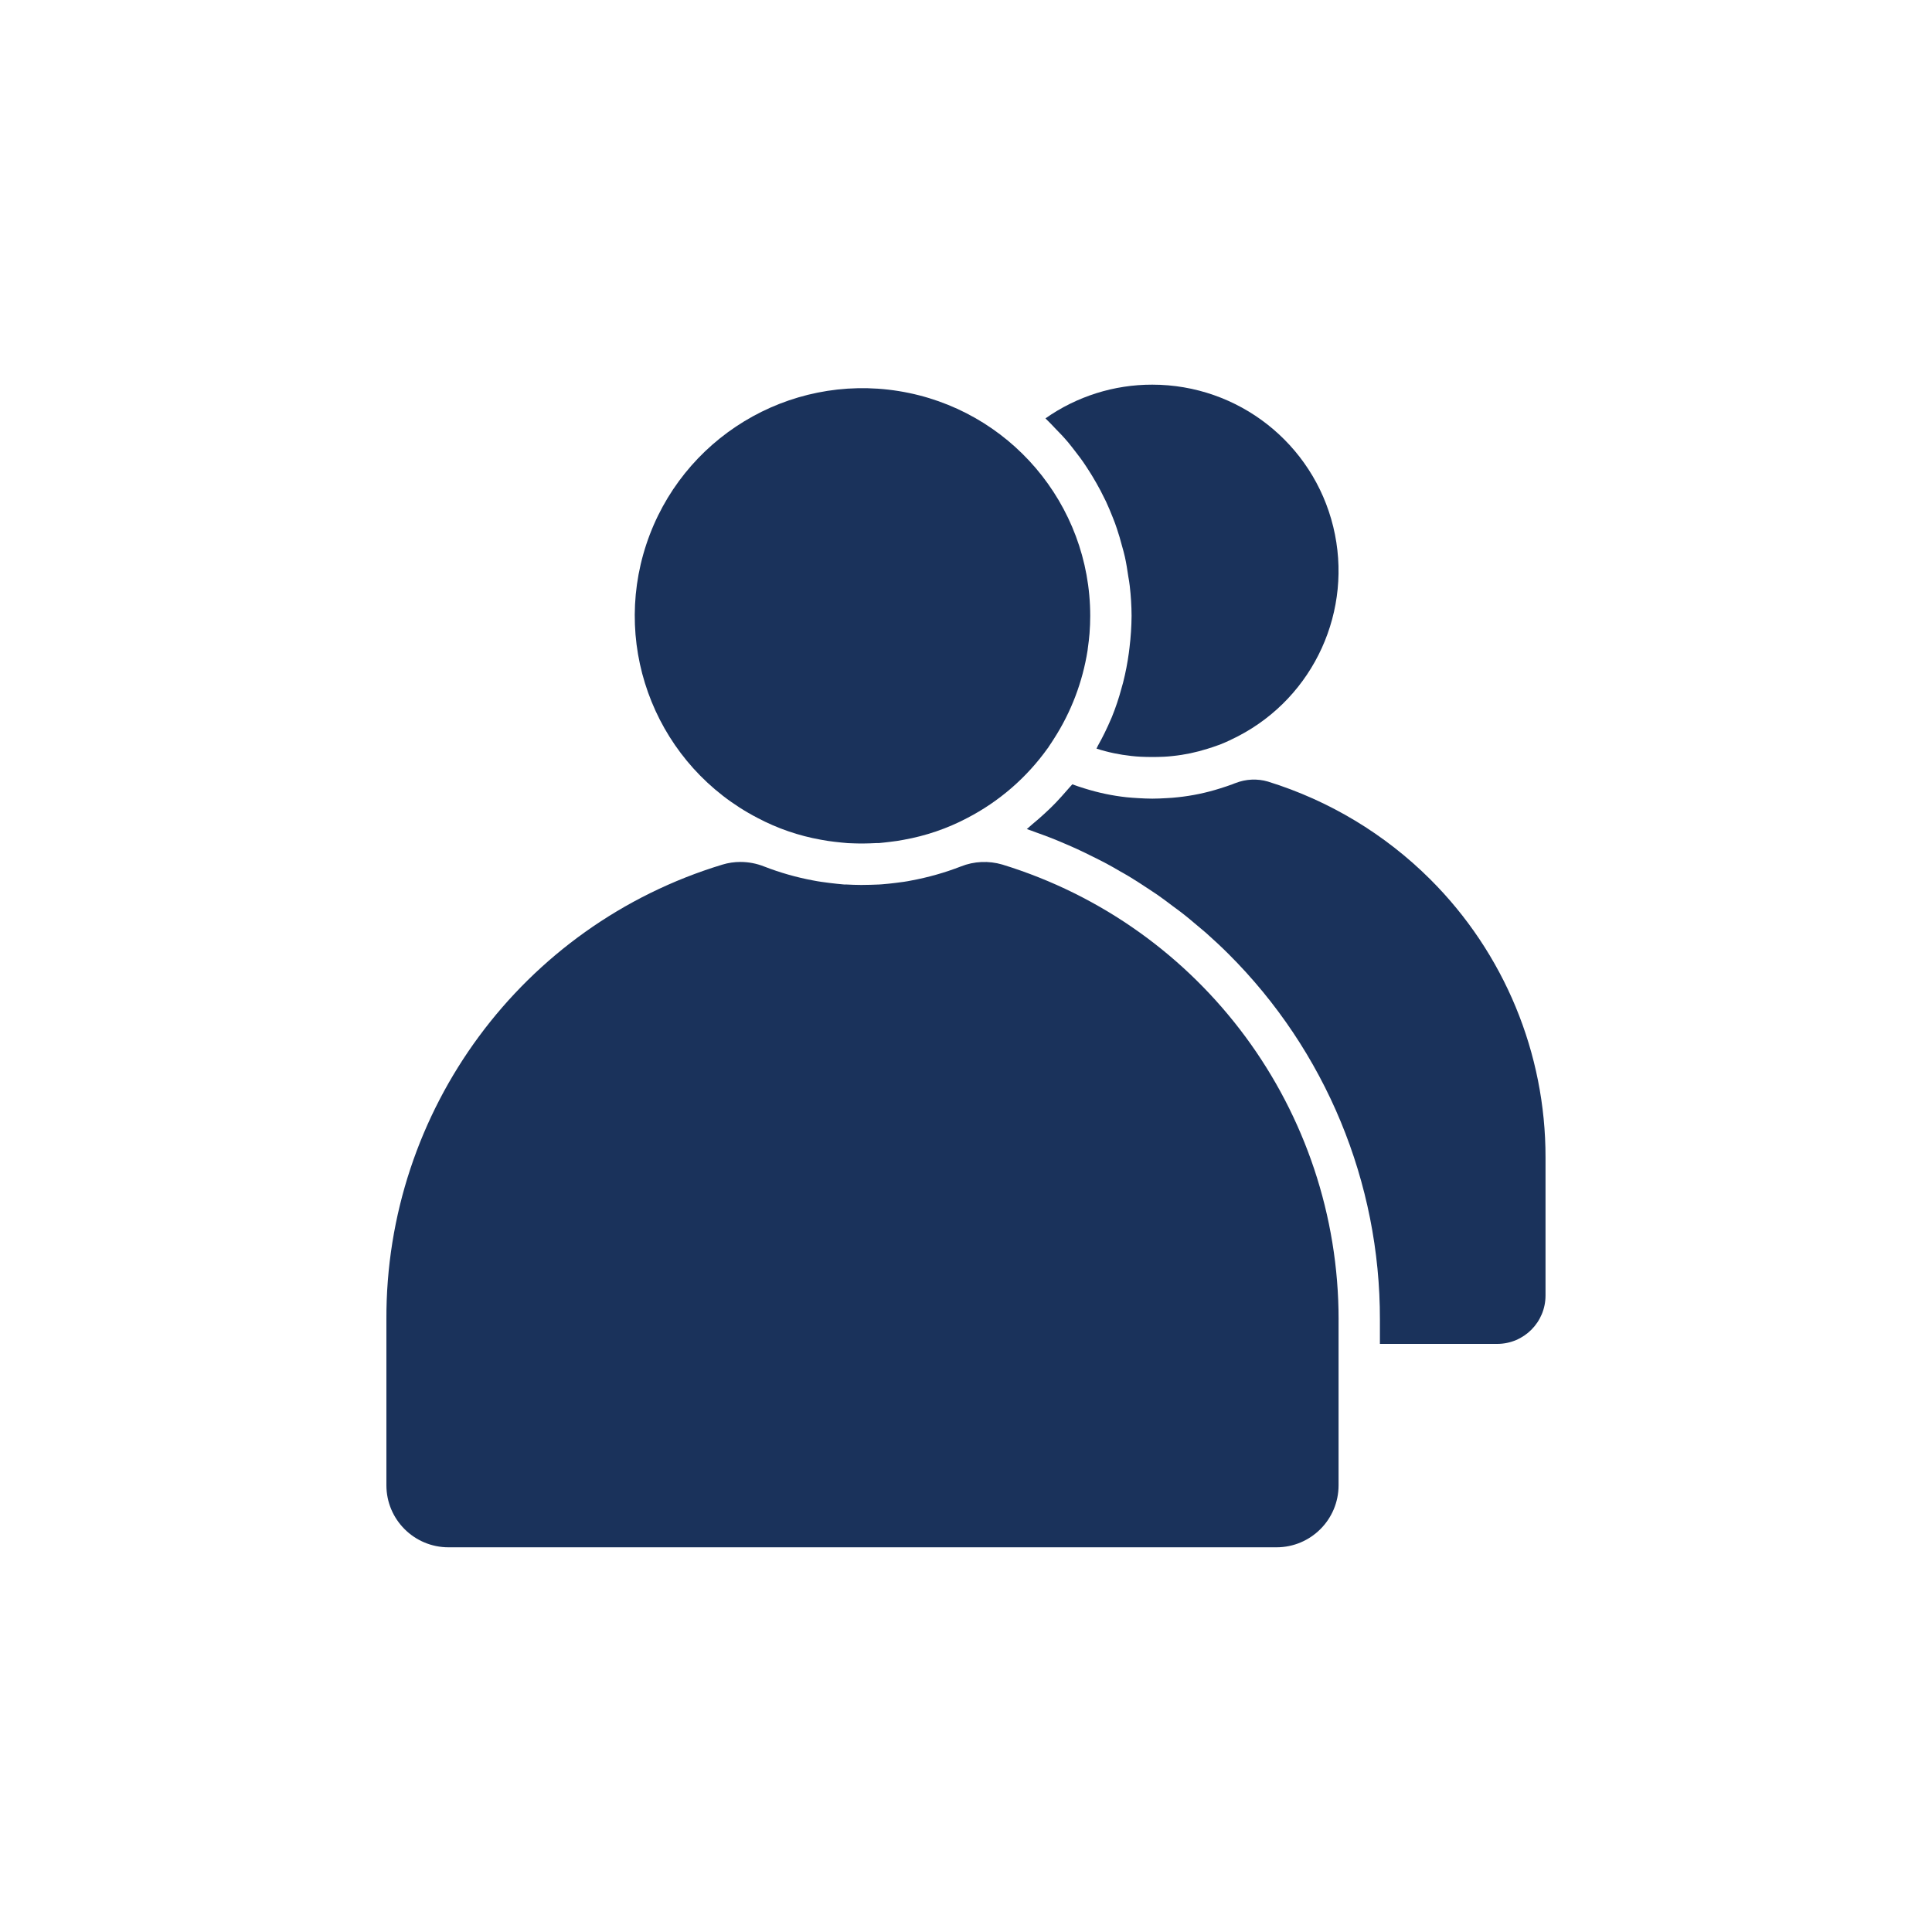
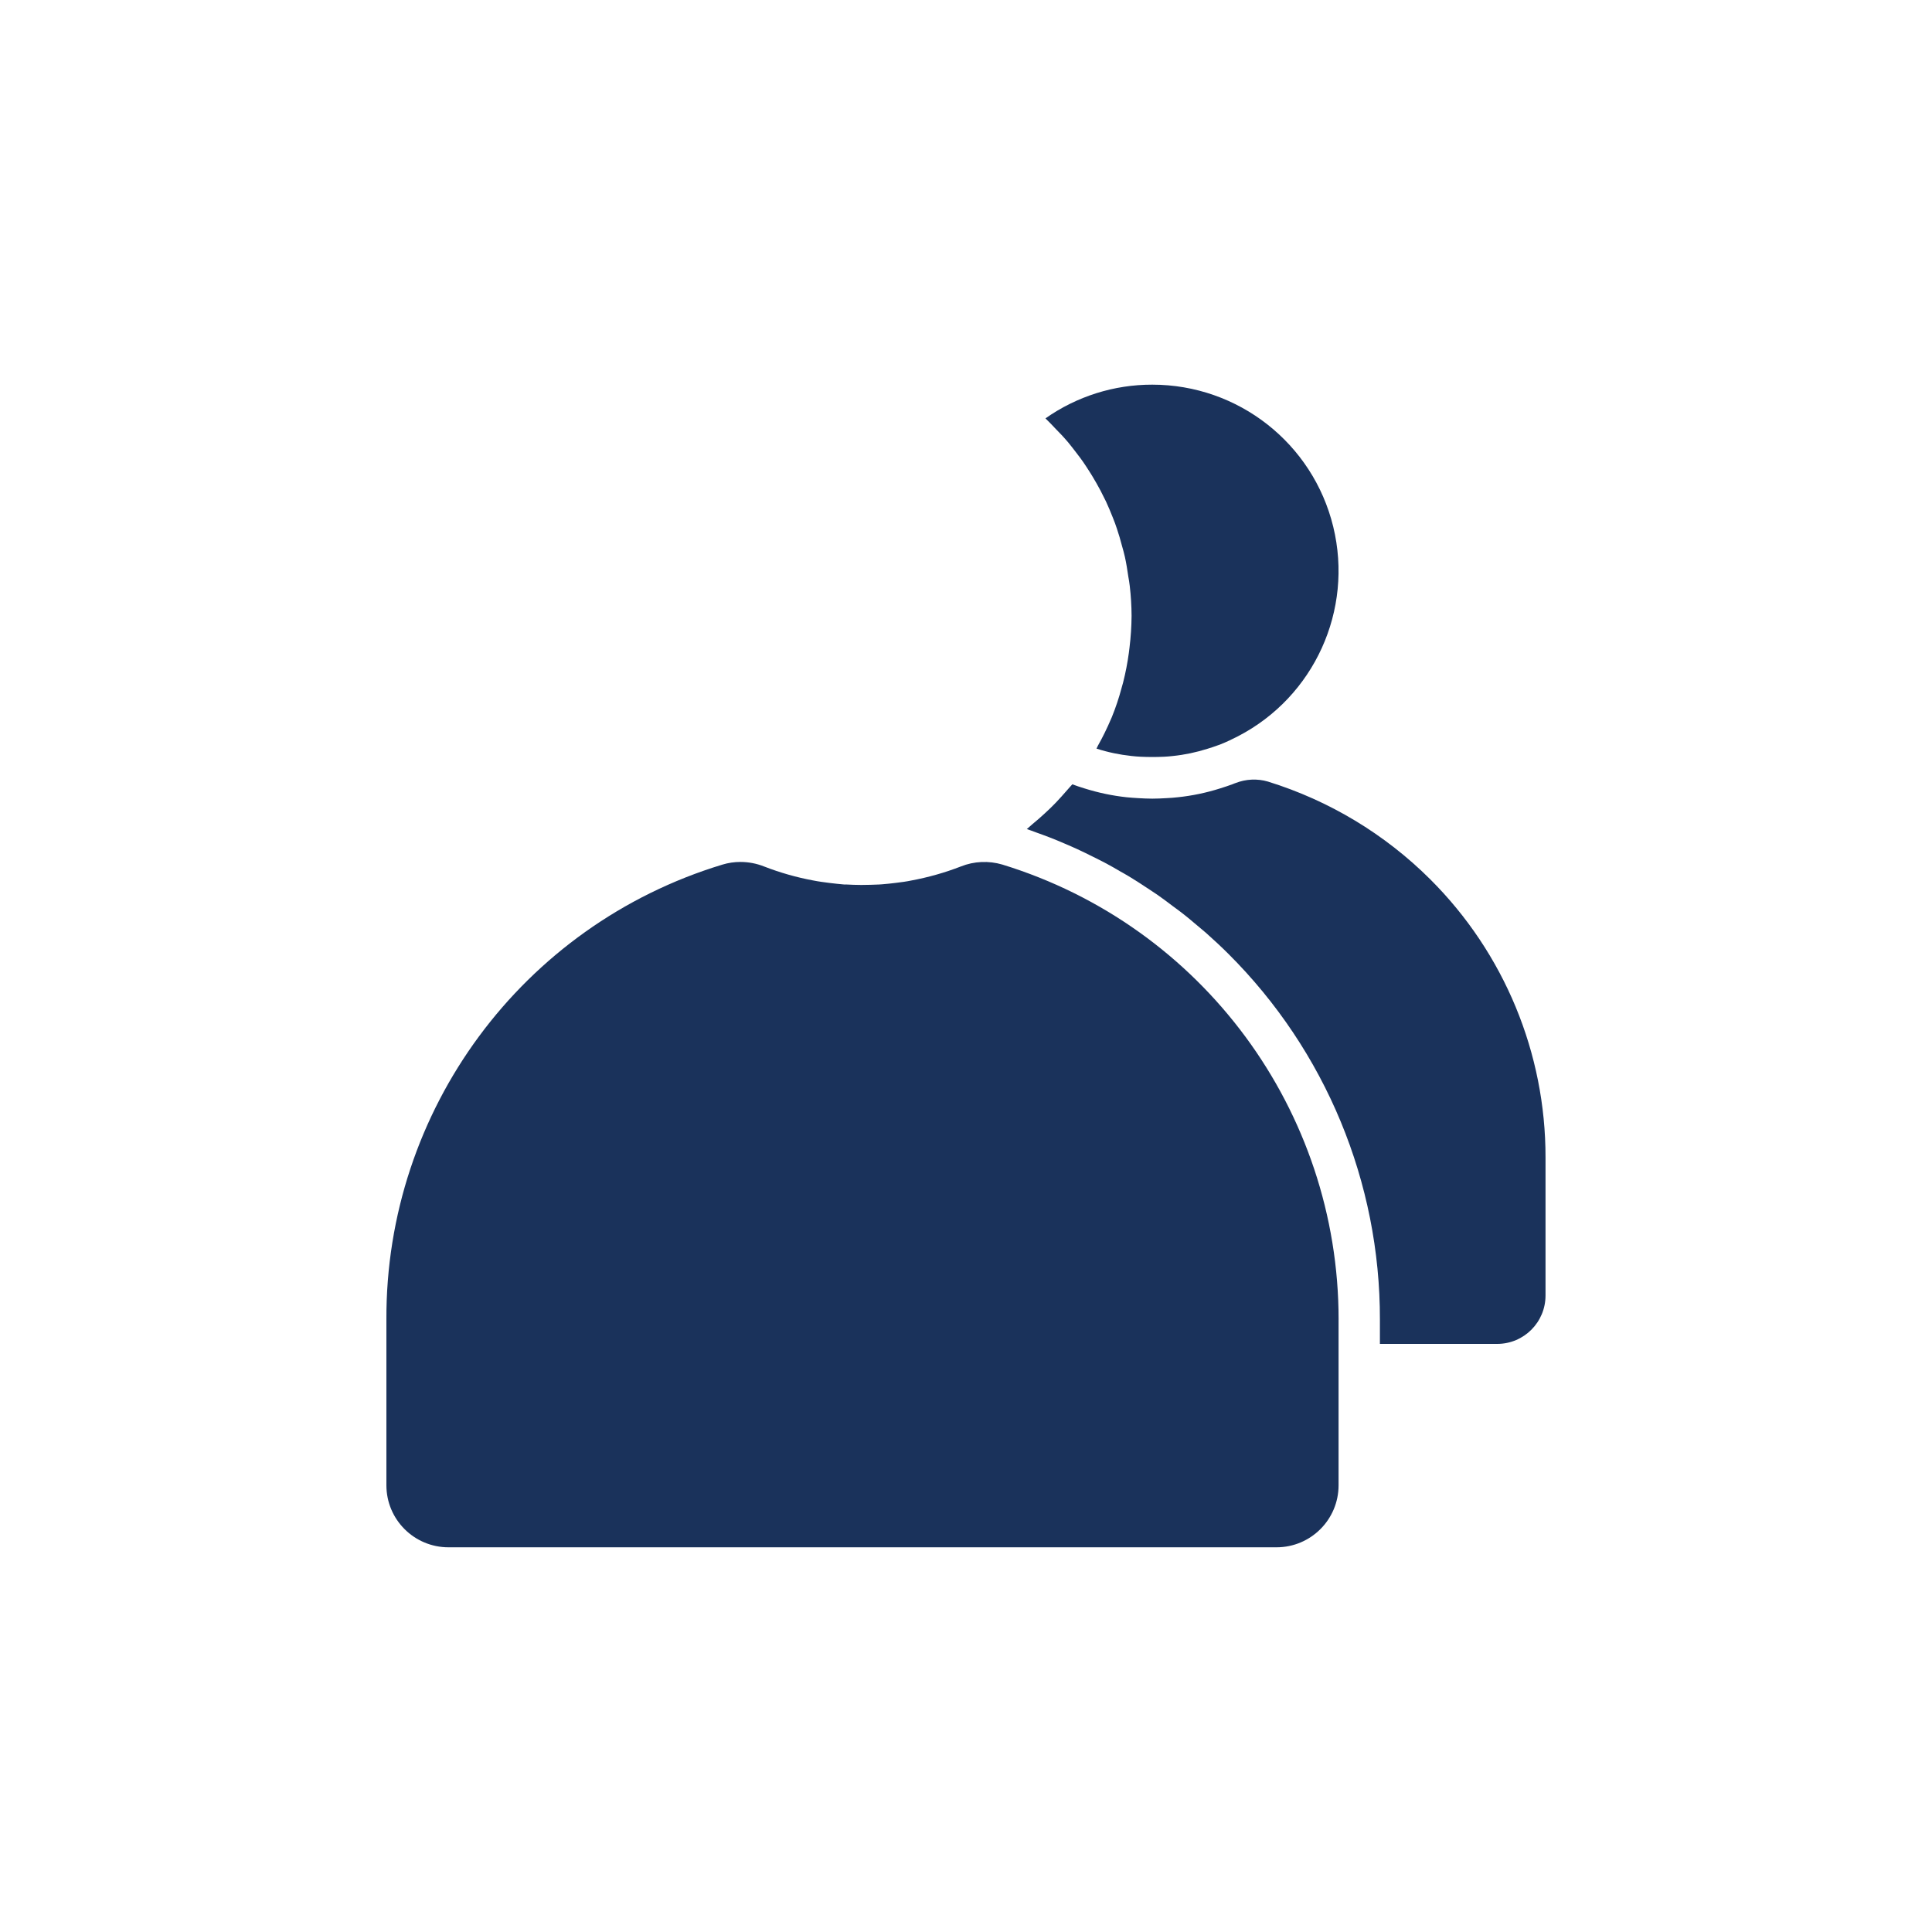
<svg xmlns="http://www.w3.org/2000/svg" xmlns:xlink="http://www.w3.org/1999/xlink" version="1.1" id="Ebene_1" x="0px" y="0px" width="50px" height="50px" viewBox="0 0 50 50" enable-background="new 0 0 50 50" xml:space="preserve">
  <g>
    <defs>
      <rect id="SVGID_1_" x="10" y="9.955" width="30" height="30.09" />
    </defs>
    <clipPath id="SVGID_2_">
      <use xlink:href="#SVGID_1_" overflow="visible" />
    </clipPath>
    <path clip-path="url(#SVGID_2_)" fill="#1A325B" d="M34.643,34.152c0-5.41-3.529-10.188-8.702-11.777   c-0.353-0.104-0.732-0.088-1.074,0.049c-0.413,0.16-0.84,0.281-1.275,0.362c-0.131,0.028-0.268,0.046-0.419,0.064   c-0.107,0.015-0.229,0.025-0.35,0.036c-0.016,0-0.063,0.005-0.078,0.005c-0.151,0.006-0.287,0.011-0.423,0.011h-0.059   c-0.116,0-0.232-0.005-0.348-0.011h-0.064c-0.135-0.014-0.259-0.023-0.387-0.041c-0.14-0.018-0.282-0.036-0.425-0.065   c-0.429-0.08-0.85-0.2-1.257-0.358c-0.198-0.079-0.408-0.12-0.621-0.12c-0.157,0-0.314,0.023-0.465,0.069   c-5.183,1.571-8.719,6.36-8.696,11.776v4.287c0,0.887,0.72,1.605,1.607,1.605h21.429c0.887,0,1.606-0.719,1.606-1.605V34.152z" />
    <path clip-path="url(#SVGID_2_)" fill="#1A325B" d="M32.814,20.227c-0.276-0.081-0.572-0.066-0.84,0.039   c-0.01,0.004-0.021,0.008-0.031,0.011c-0.01,0.004-0.032,0.014-0.049,0.02c-0.102,0.038-0.209,0.073-0.315,0.106   c-0.358,0.114-0.726,0.191-1.099,0.23c-0.097,0.011-0.193,0.018-0.295,0.023c-0.125,0.007-0.242,0.013-0.363,0.013   c-0.123,0-0.238-0.006-0.36-0.013c-0.106-0.006-0.202-0.013-0.304-0.023c-0.373-0.04-0.74-0.118-1.098-0.231   c-0.102-0.032-0.207-0.065-0.308-0.104c-0.045,0.054-0.099,0.104-0.144,0.161c-0.092,0.106-0.184,0.209-0.28,0.31   s-0.19,0.19-0.29,0.282s-0.205,0.185-0.312,0.272c-0.054,0.043-0.099,0.092-0.152,0.133c0.08,0.025,0.158,0.058,0.238,0.086   c0.113,0.041,0.229,0.082,0.342,0.126c0.137,0.054,0.269,0.106,0.404,0.166c0.107,0.046,0.215,0.092,0.321,0.141   c0.138,0.063,0.272,0.13,0.407,0.197c0.101,0.051,0.203,0.1,0.303,0.153c0.139,0.072,0.271,0.15,0.407,0.229   c0.095,0.053,0.19,0.107,0.282,0.164c0.139,0.084,0.272,0.173,0.408,0.262c0.086,0.058,0.174,0.113,0.26,0.172   c0.14,0.097,0.273,0.198,0.408,0.3c0.078,0.059,0.158,0.113,0.235,0.175c0.146,0.112,0.285,0.232,0.429,0.353   c0.062,0.055,0.127,0.104,0.188,0.158c0.198,0.177,0.396,0.359,0.584,0.547c2.517,2.507,3.929,5.916,3.922,9.468v0.627h3.038   c0.69-0.002,1.249-0.562,1.248-1.254v-3.566c0.005-2.703-1.069-5.295-2.983-7.203C35.841,21.586,34.398,20.718,32.814,20.227" />
    <path clip-path="url(#SVGID_2_)" fill="#1A325B" d="M29.821,9.955c-0.989-0.002-1.955,0.303-2.764,0.872   c0.019,0.018,0.034,0.038,0.053,0.054c0.067,0.063,0.128,0.131,0.19,0.196c0.117,0.118,0.23,0.237,0.336,0.362   c0.064,0.077,0.125,0.156,0.186,0.235c0.096,0.122,0.188,0.245,0.273,0.375c0.058,0.086,0.111,0.173,0.166,0.26   c0.078,0.128,0.152,0.259,0.222,0.391c0.048,0.092,0.095,0.185,0.14,0.279c0.063,0.136,0.121,0.274,0.176,0.414   c0.037,0.096,0.076,0.19,0.106,0.288c0.05,0.147,0.093,0.296,0.132,0.446c0.025,0.094,0.055,0.188,0.075,0.285   c0.037,0.166,0.063,0.336,0.088,0.506c0.013,0.083,0.03,0.161,0.038,0.247c0.03,0.257,0.046,0.515,0.047,0.774   c-0.002,0.272-0.02,0.546-0.053,0.816c-0.006,0.048-0.01,0.096-0.018,0.145c-0.035,0.257-0.084,0.511-0.148,0.762   c-0.012,0.05-0.027,0.099-0.041,0.147c-0.068,0.256-0.152,0.506-0.251,0.75c-0.007,0.017-0.015,0.031-0.021,0.048   c-0.101,0.236-0.213,0.468-0.34,0.692c-0.014,0.025-0.022,0.054-0.037,0.077h0.008c0.289,0.093,0.59,0.155,0.893,0.188   c0.087,0.011,0.161,0.015,0.241,0.02c0.2,0.009,0.399,0.01,0.606,0c0.076-0.004,0.151-0.009,0.23-0.019   c0.305-0.031,0.605-0.095,0.896-0.187c0.096-0.03,0.187-0.059,0.271-0.091c0.018-0.007,0.036-0.013,0.055-0.019l0.016-0.007   c0.154-0.061,0.303-0.132,0.447-0.207c1.973-1.022,2.991-3.263,2.465-5.422C33.979,11.474,32.045,9.955,29.821,9.955" />
-     <path clip-path="url(#SVGID_2_)" fill="#1A325B" d="M19.605,21.168c0.514,0.272,1.067,0.462,1.639,0.564   c0.127,0.025,0.242,0.04,0.357,0.054c0.114,0.013,0.225,0.025,0.338,0.034c0.126,0.004,0.225,0.01,0.321,0.01h0.061   c0.121,0,0.242-0.006,0.358-0.011h0.065c0.088-0.009,0.192-0.019,0.291-0.032c0.127-0.015,0.237-0.03,0.351-0.053   c0.573-0.102,1.129-0.291,1.644-0.563c0.828-0.428,1.541-1.047,2.083-1.805c0.008-0.01,0.014-0.02,0.023-0.029l0.002-0.008   c0.05-0.069,0.093-0.141,0.139-0.211c0.445-0.692,0.74-1.469,0.869-2.282c0.003-0.022,0.005-0.045,0.008-0.067   c0.018-0.125,0.033-0.25,0.043-0.375c0.012-0.151,0.018-0.304,0.018-0.455c0-2.894-2.101-5.358-4.957-5.818   c-2.856-0.459-5.624,1.222-6.532,3.969C15.818,16.835,17.038,19.835,19.605,21.168" />
  </g>
</svg>